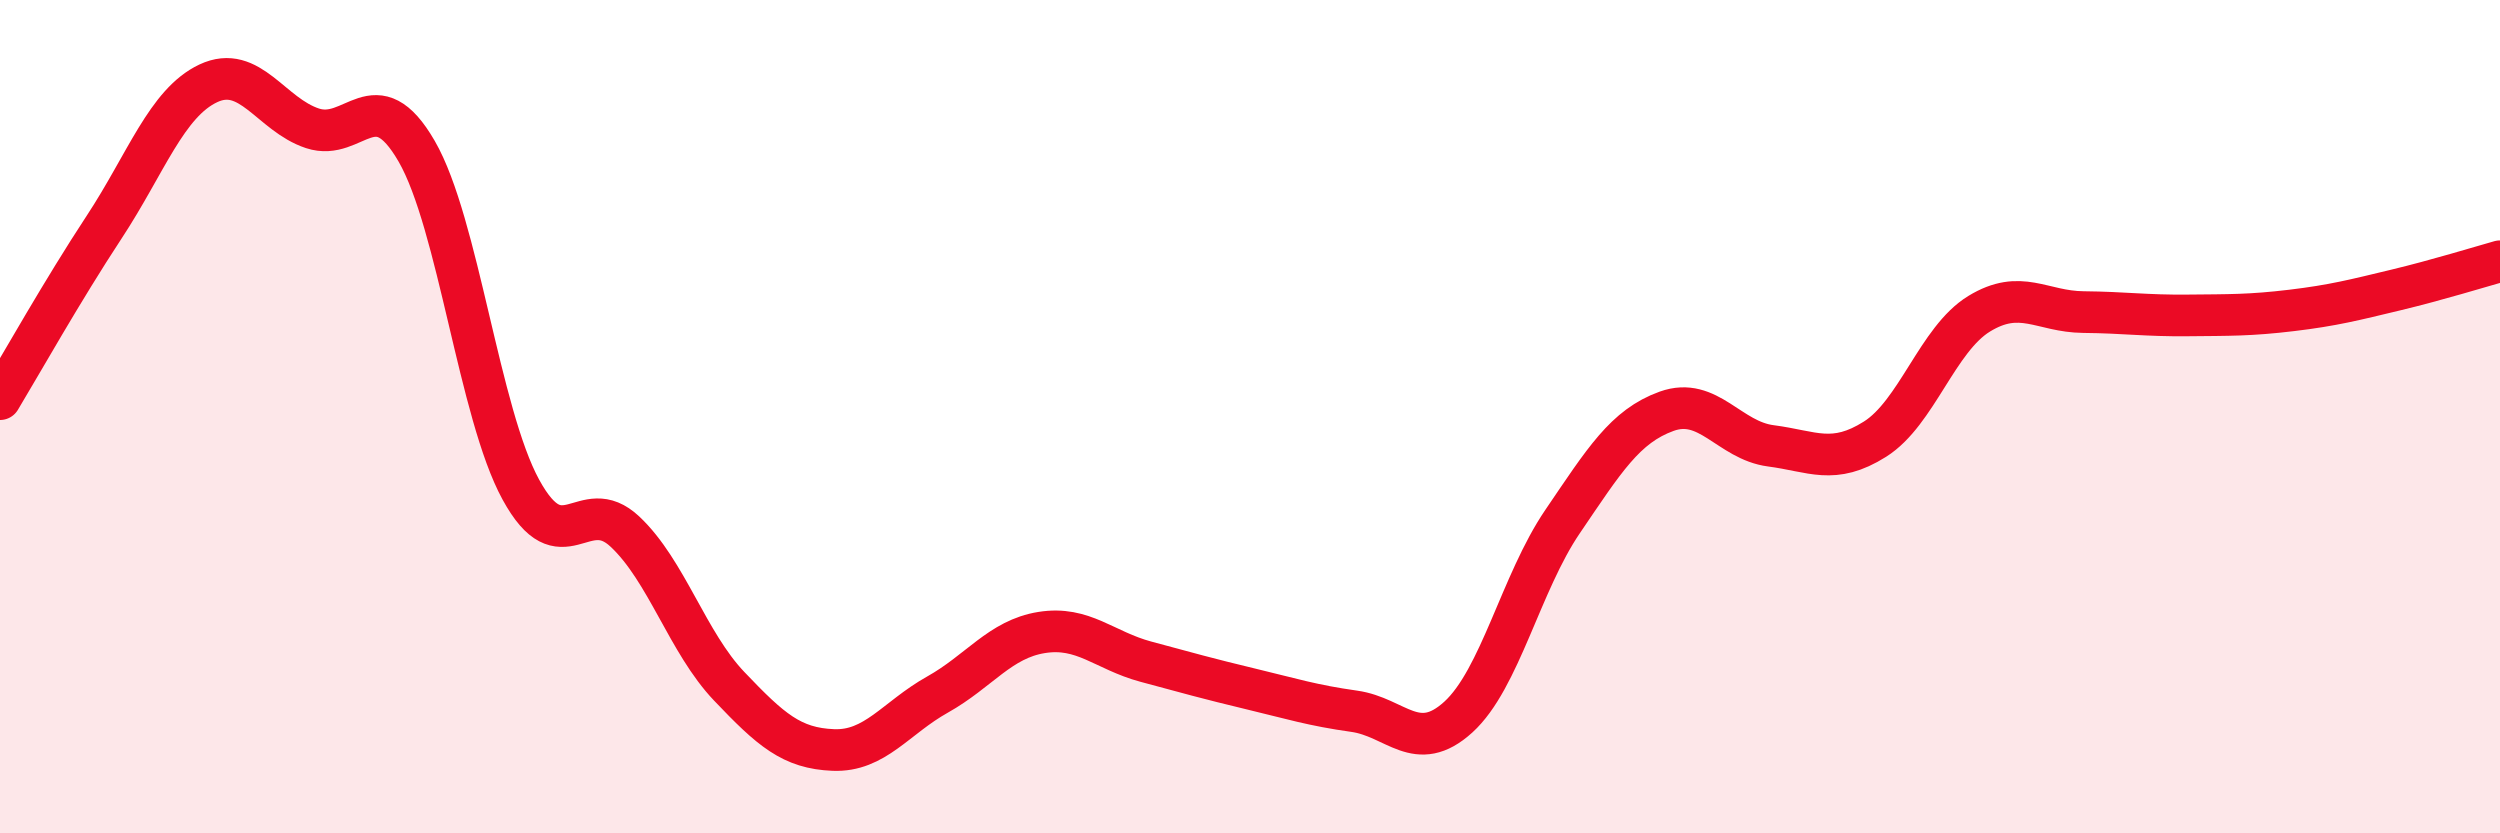
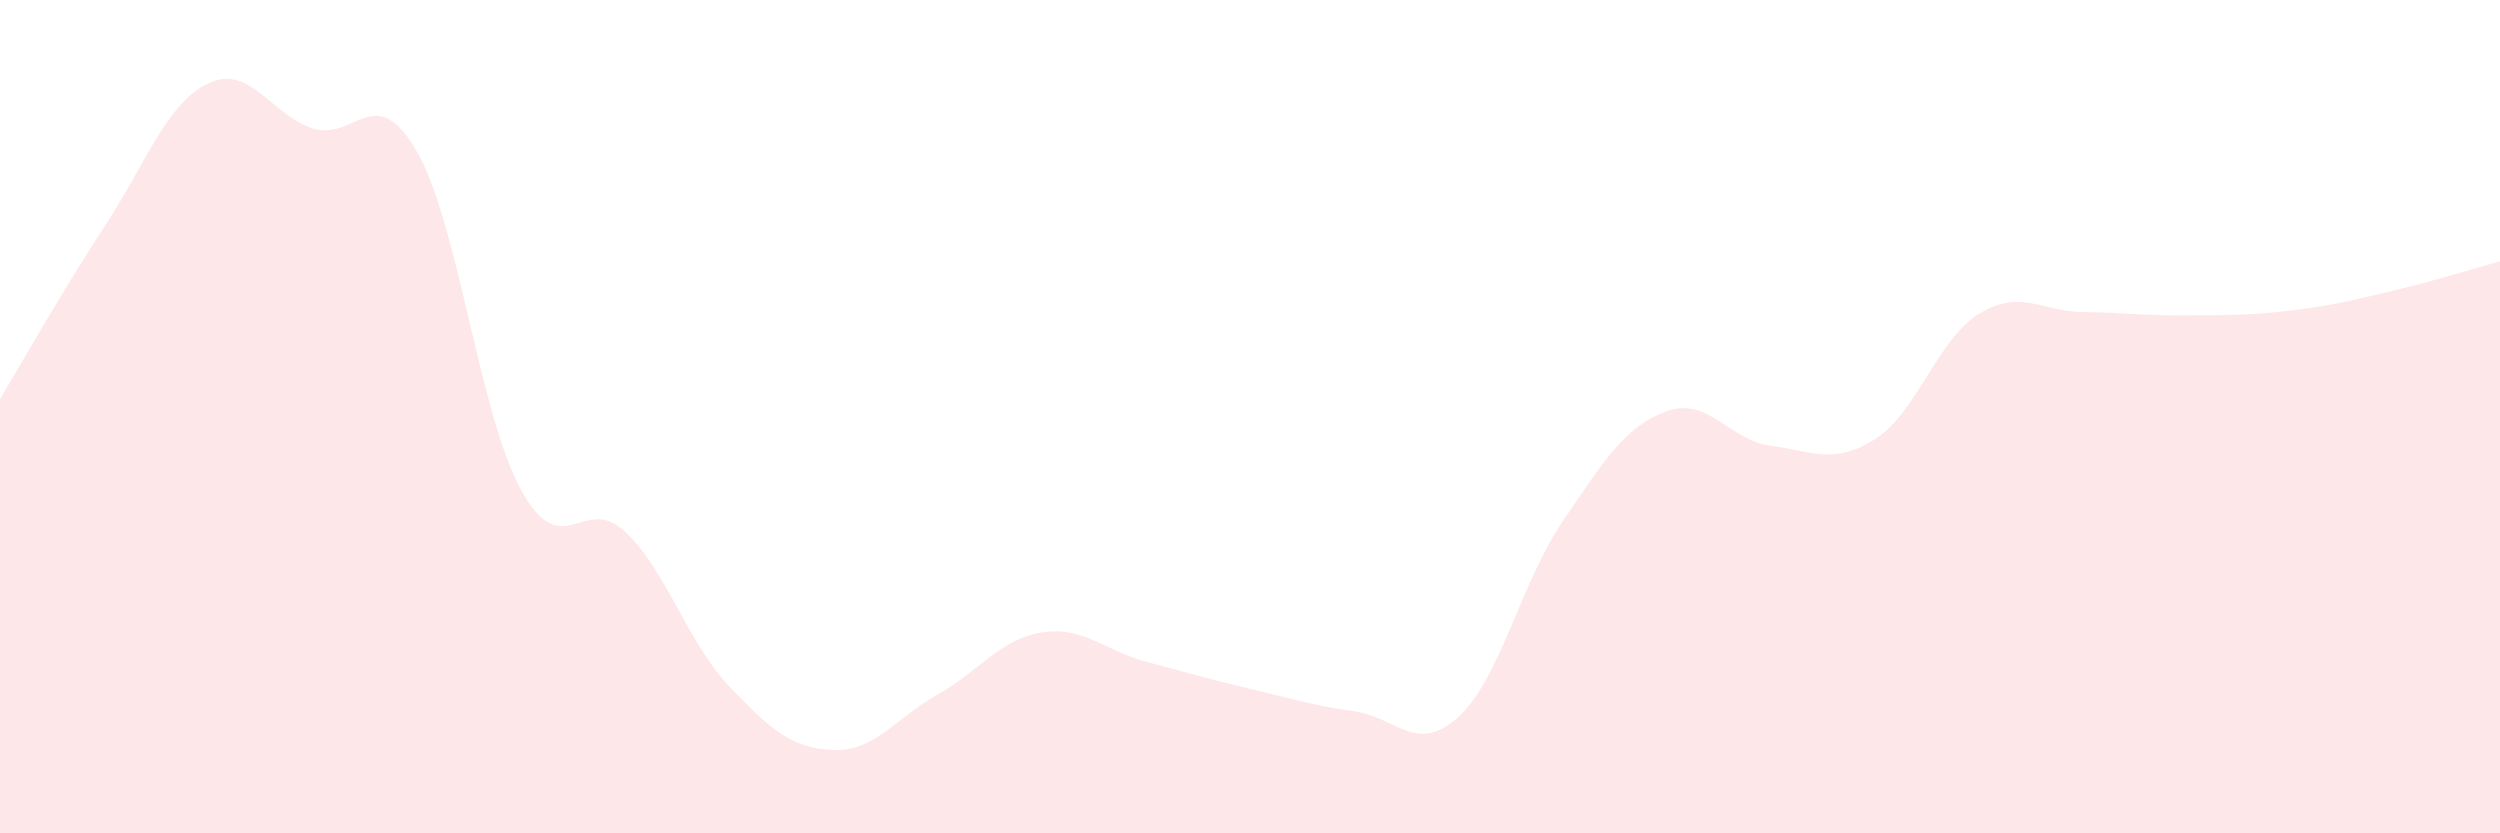
<svg xmlns="http://www.w3.org/2000/svg" width="60" height="20" viewBox="0 0 60 20">
  <path d="M 0,9.58 C 0.5,8.75 1.5,6.97 2.5,5.45 C 3.5,3.93 4,2.47 5,2 C 6,1.53 6.5,2.75 7.5,3.08 C 8.5,3.41 9,1.9 10,3.63 C 11,5.36 11.5,9.92 12.5,11.75 C 13.5,13.58 14,11.82 15,12.76 C 16,13.7 16.5,15.42 17.5,16.47 C 18.5,17.52 19,17.96 20,18 C 21,18.04 21.5,17.23 22.5,16.67 C 23.5,16.11 24,15.34 25,15.18 C 26,15.02 26.5,15.61 27.5,15.88 C 28.5,16.15 29,16.29 30,16.53 C 31,16.77 31.5,16.93 32.5,17.07 C 33.5,17.21 34,18.12 35,17.21 C 36,16.3 36.5,13.99 37.5,12.52 C 38.5,11.05 39,10.23 40,9.87 C 41,9.51 41.5,10.57 42.5,10.7 C 43.5,10.83 44,11.17 45,10.54 C 46,9.91 46.5,8.14 47.5,7.53 C 48.5,6.92 49,7.48 50,7.49 C 51,7.5 51.5,7.58 52.5,7.57 C 53.5,7.56 54,7.57 55,7.45 C 56,7.33 56.5,7.2 57.5,6.96 C 58.5,6.72 59.5,6.41 60,6.27L60 20L0 20Z" fill="#EB0A25" opacity="0.1" stroke-linecap="round" stroke-linejoin="round" />
-   <path d="M 0,9.58 C 0.5,8.75 1.5,6.97 2.5,5.45 C 3.5,3.93 4,2.47 5,2 C 6,1.53 6.5,2.75 7.5,3.08 C 8.5,3.41 9,1.9 10,3.63 C 11,5.36 11.5,9.92 12.5,11.75 C 13.5,13.58 14,11.82 15,12.76 C 16,13.7 16.5,15.42 17.5,16.47 C 18.5,17.52 19,17.96 20,18 C 21,18.04 21.5,17.23 22.5,16.67 C 23.5,16.11 24,15.34 25,15.18 C 26,15.02 26.5,15.61 27.5,15.88 C 28.5,16.15 29,16.29 30,16.53 C 31,16.77 31.5,16.93 32.5,17.07 C 33.5,17.21 34,18.12 35,17.21 C 36,16.3 36.5,13.99 37.5,12.52 C 38.5,11.05 39,10.23 40,9.87 C 41,9.51 41.5,10.57 42.5,10.7 C 43.5,10.83 44,11.17 45,10.54 C 46,9.91 46.5,8.14 47.5,7.53 C 48.5,6.92 49,7.48 50,7.49 C 51,7.5 51.5,7.58 52.5,7.57 C 53.5,7.56 54,7.57 55,7.45 C 56,7.33 56.5,7.2 57.5,6.96 C 58.5,6.72 59.5,6.41 60,6.27" stroke="#EB0A25" stroke-width="1" fill="none" stroke-linecap="round" stroke-linejoin="round" />
</svg>